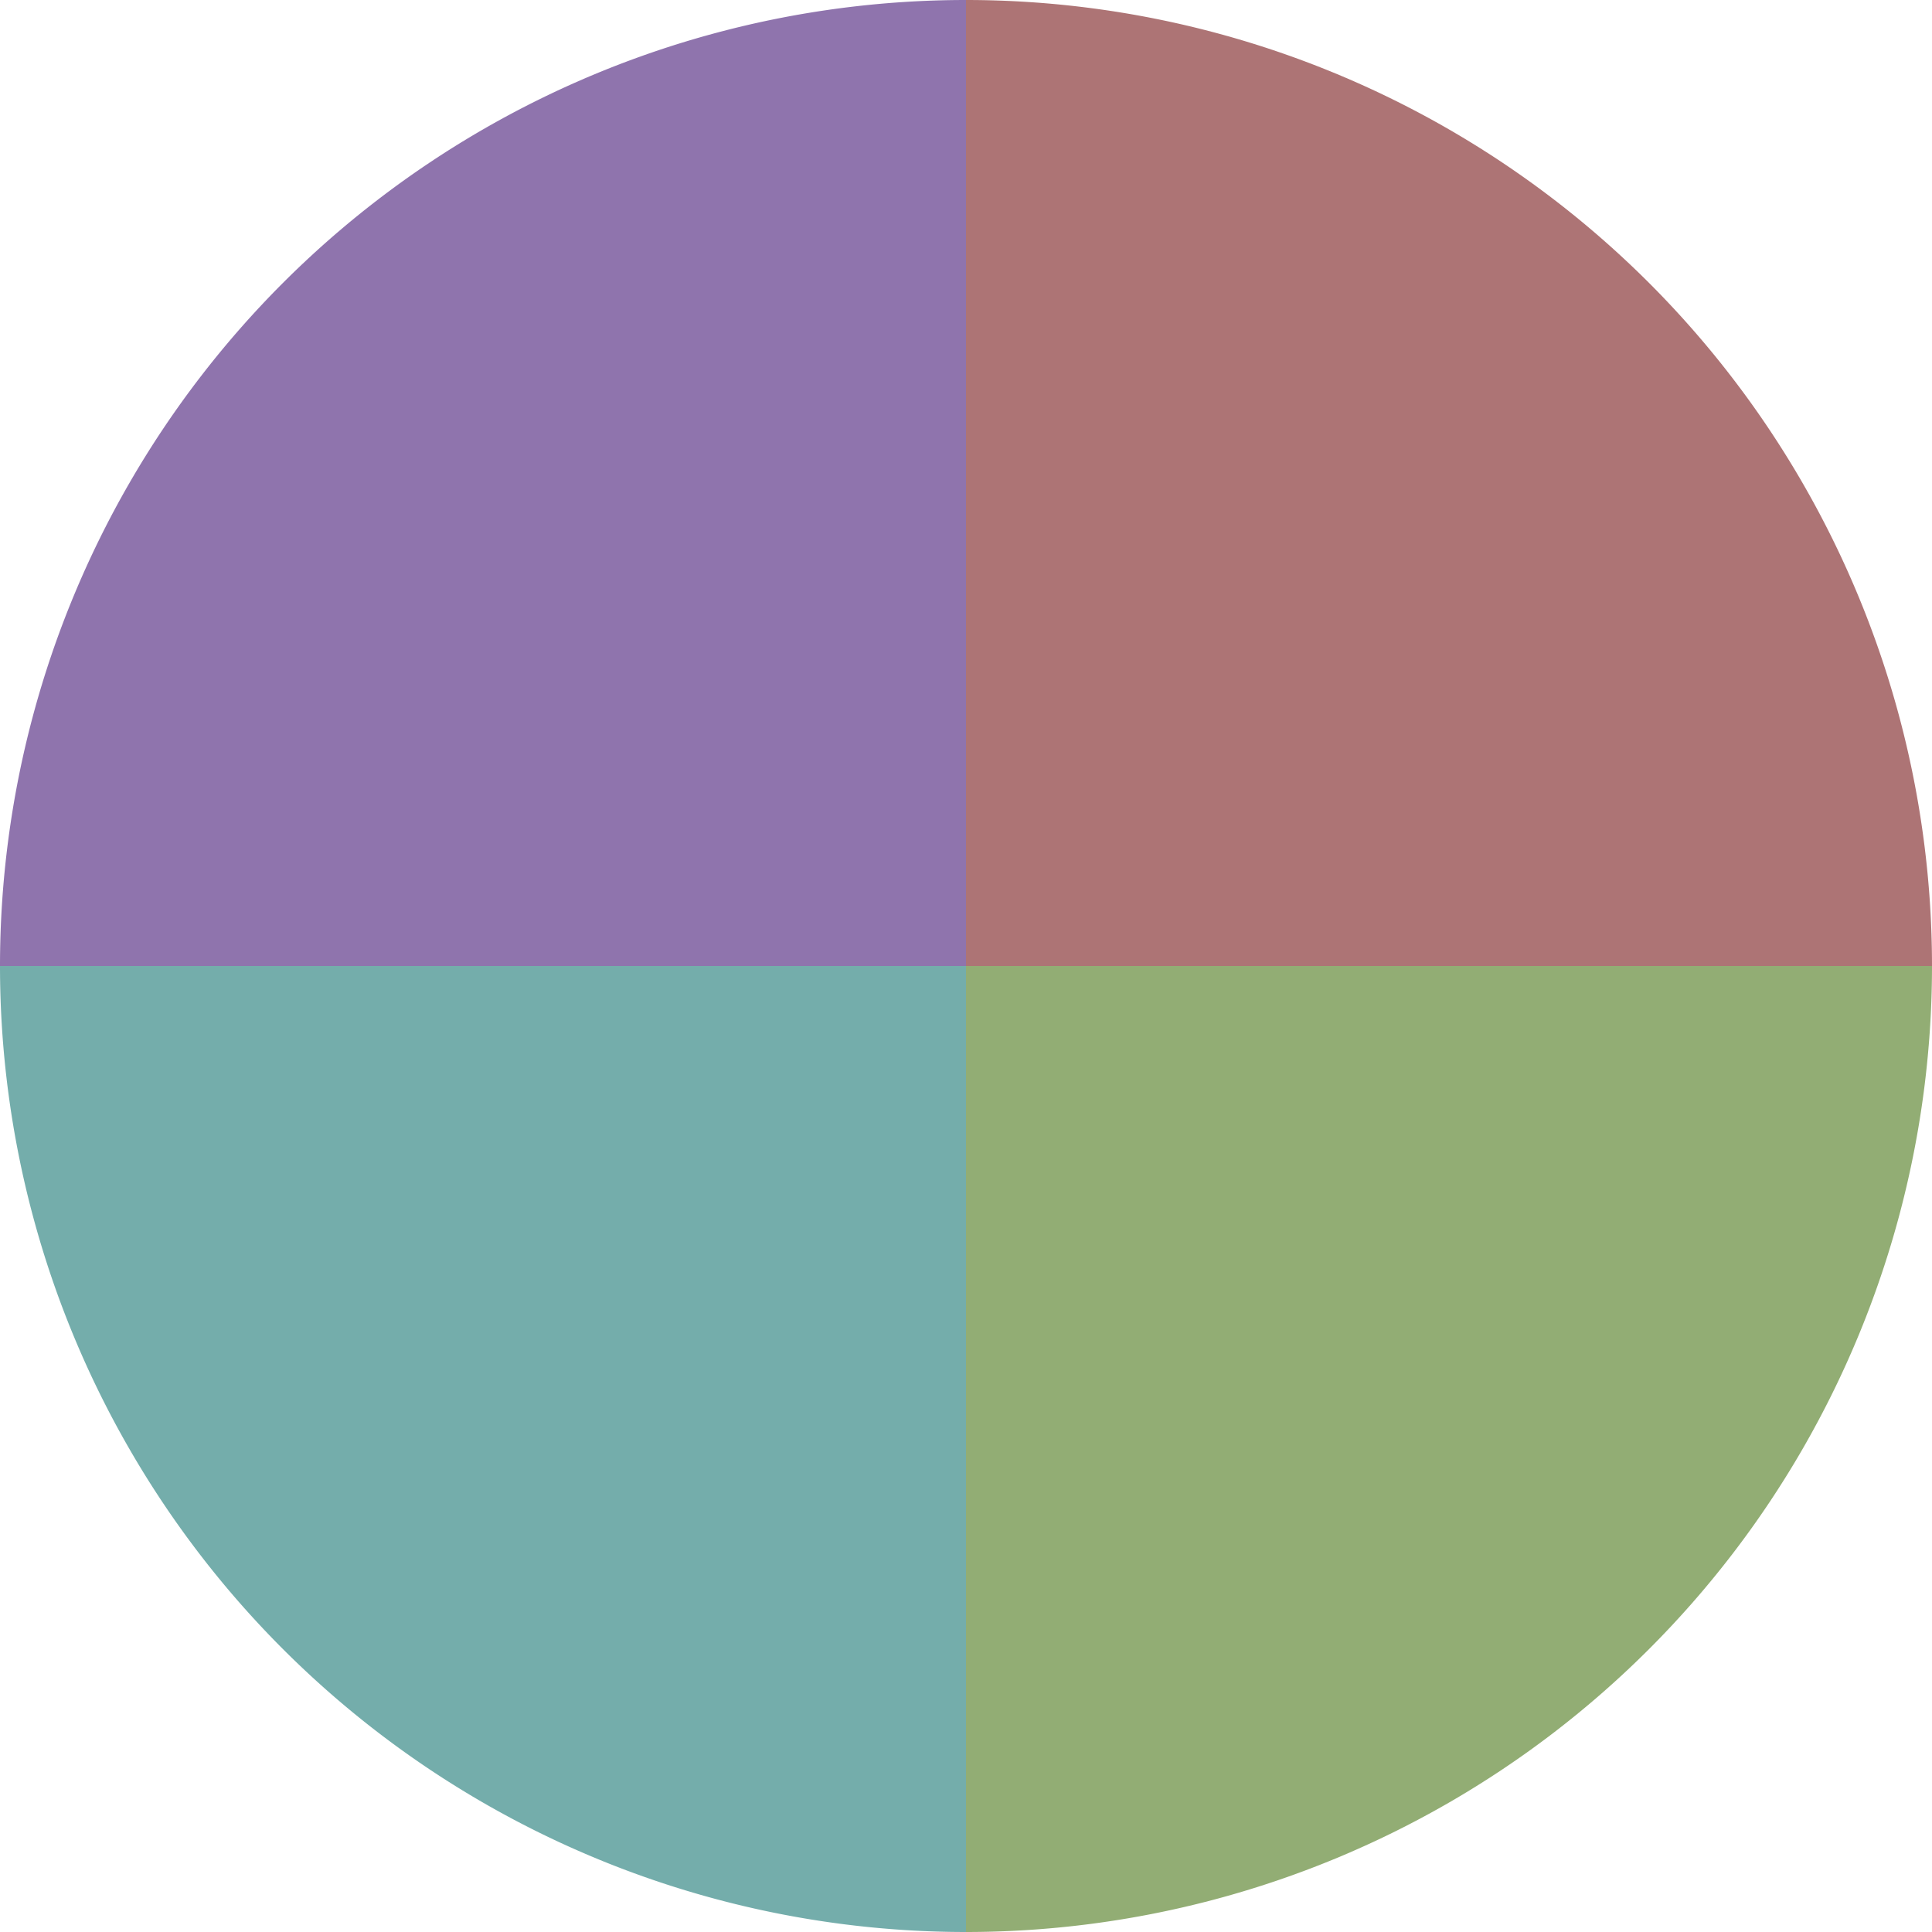
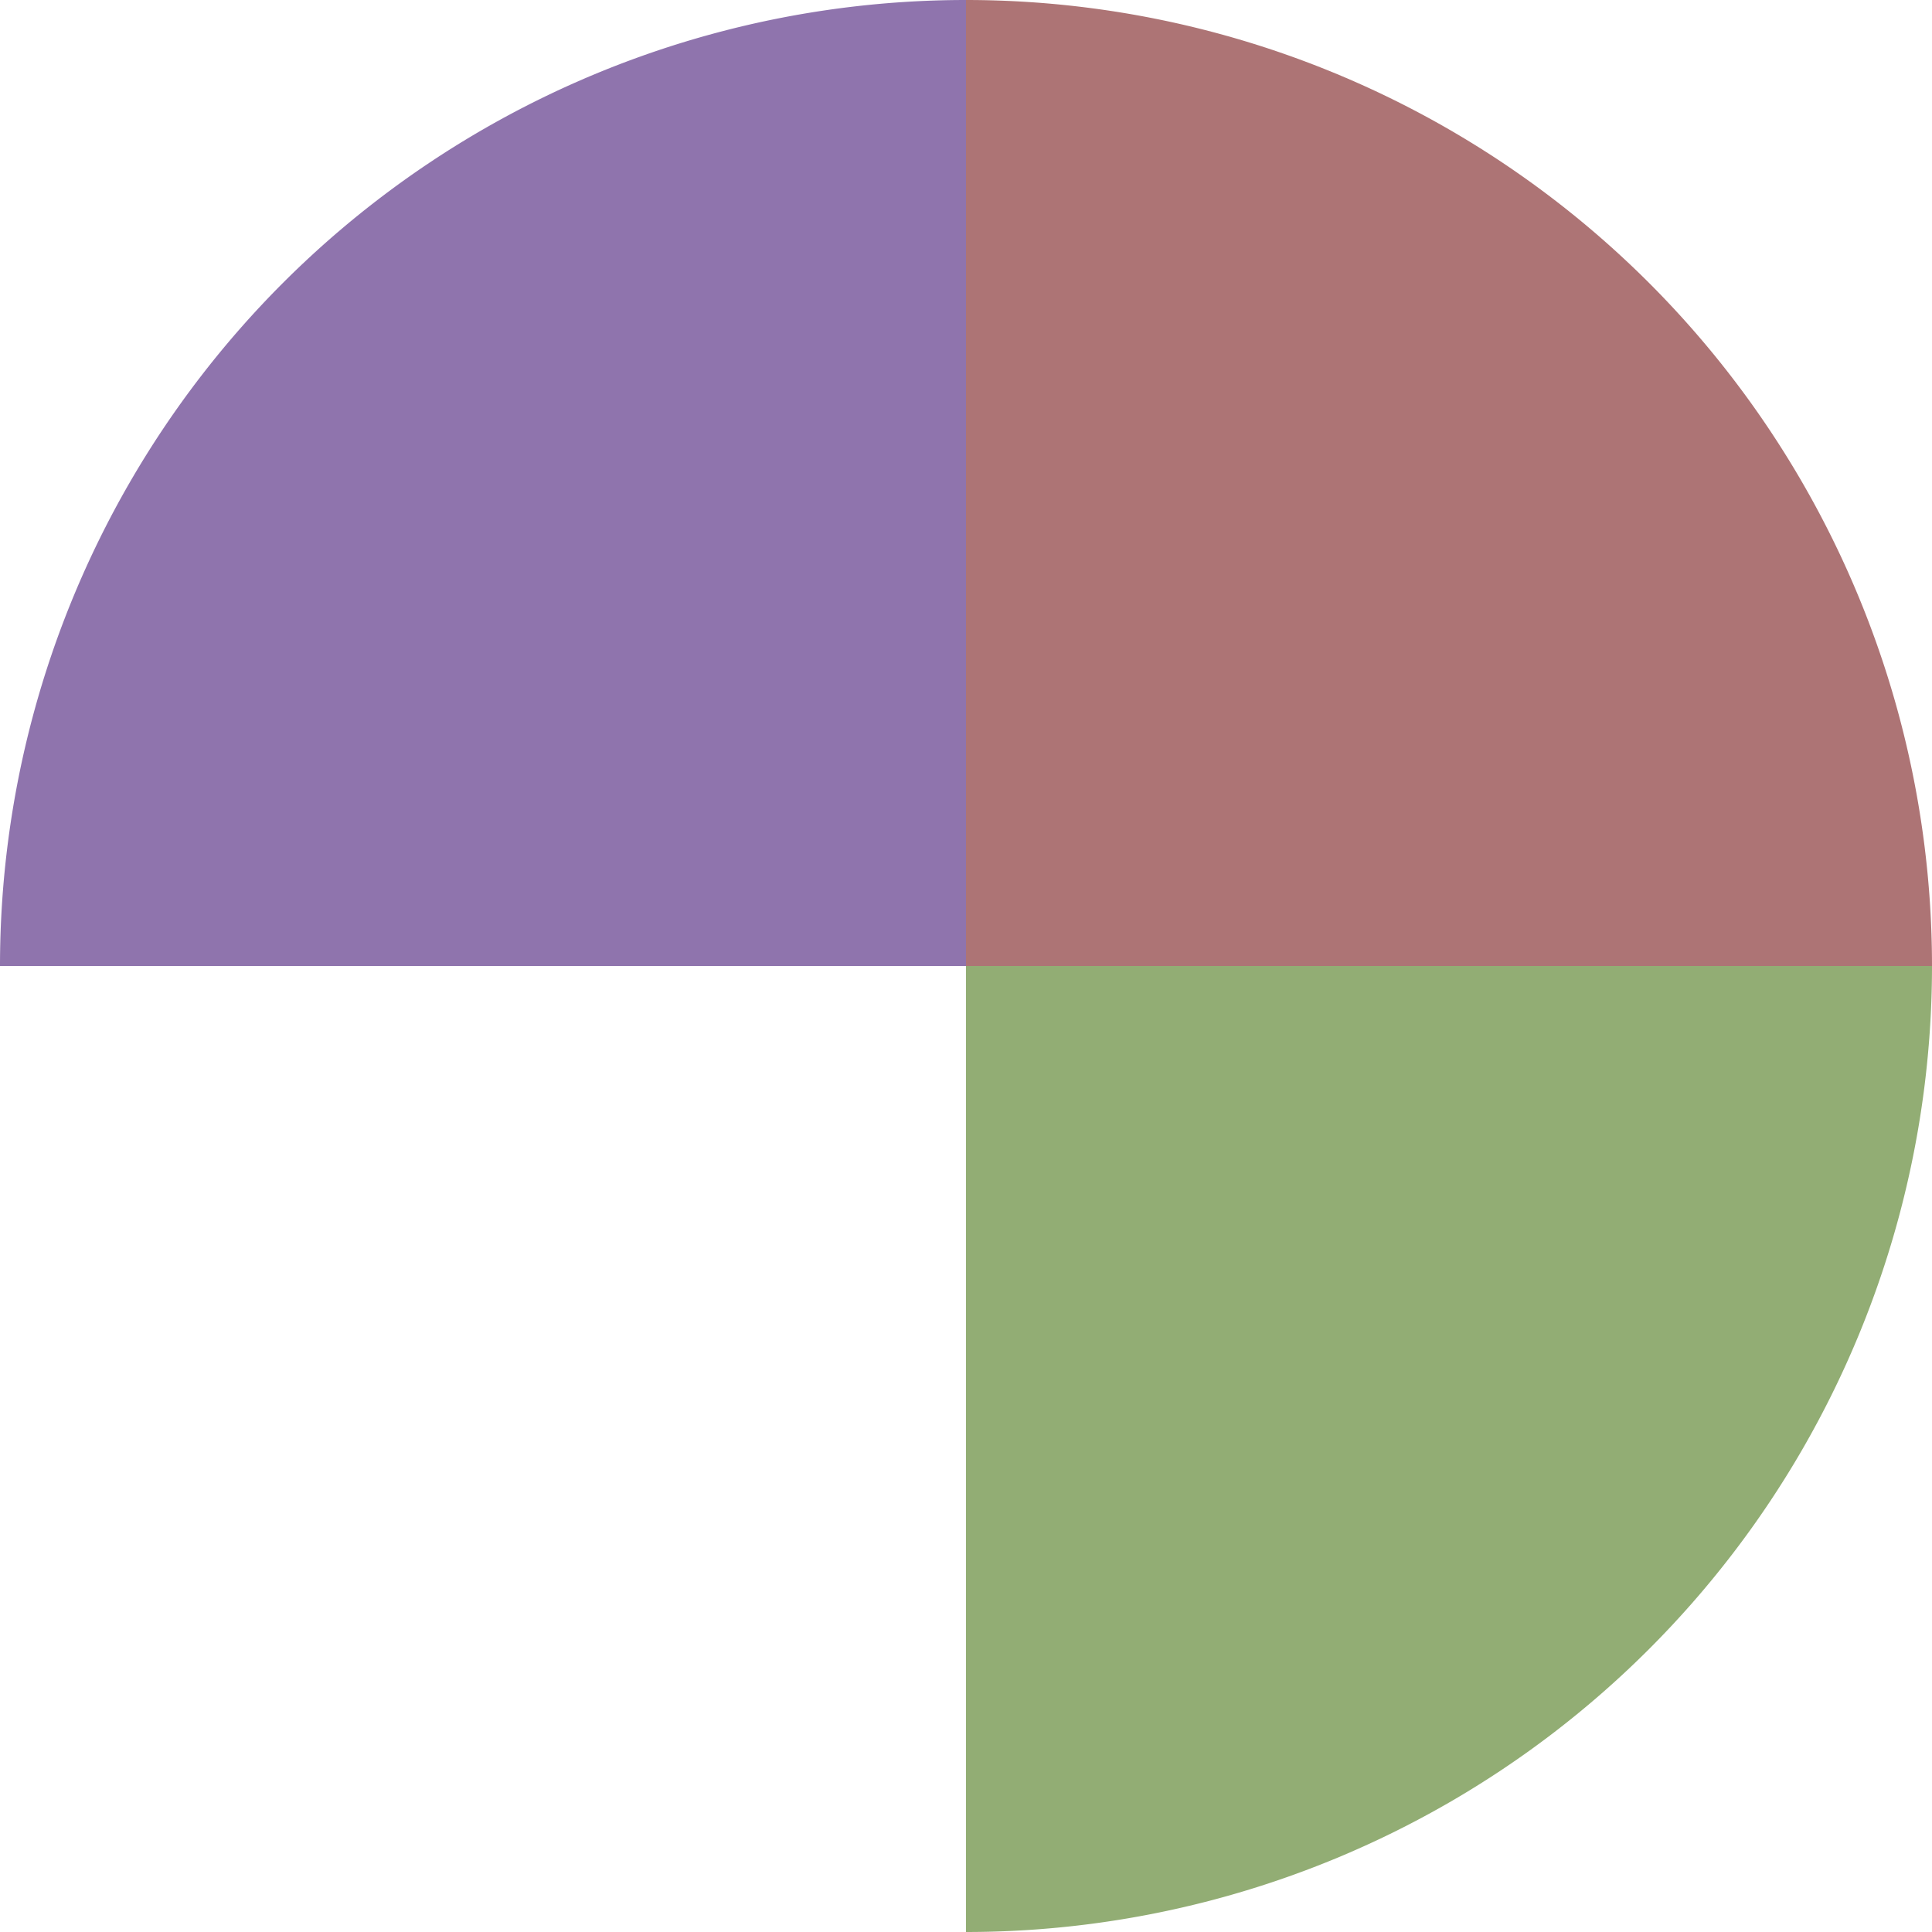
<svg xmlns="http://www.w3.org/2000/svg" width="500" height="500" viewBox="-1 -1 2 2">
  <path d="M 0 -1               A 1,1 0 0,1 1 0             L 0,0              z" fill="#ad7475" />
  <path d="M 1 0               A 1,1 0 0,1 0 1             L 0,0              z" fill="#92ad74" />
-   <path d="M 0 1               A 1,1 0 0,1 -1 0             L 0,0              z" fill="#74adab" />
  <path d="M -1 0               A 1,1 0 0,1 -0 -1             L 0,0              z" fill="#8f74ad" />
</svg>